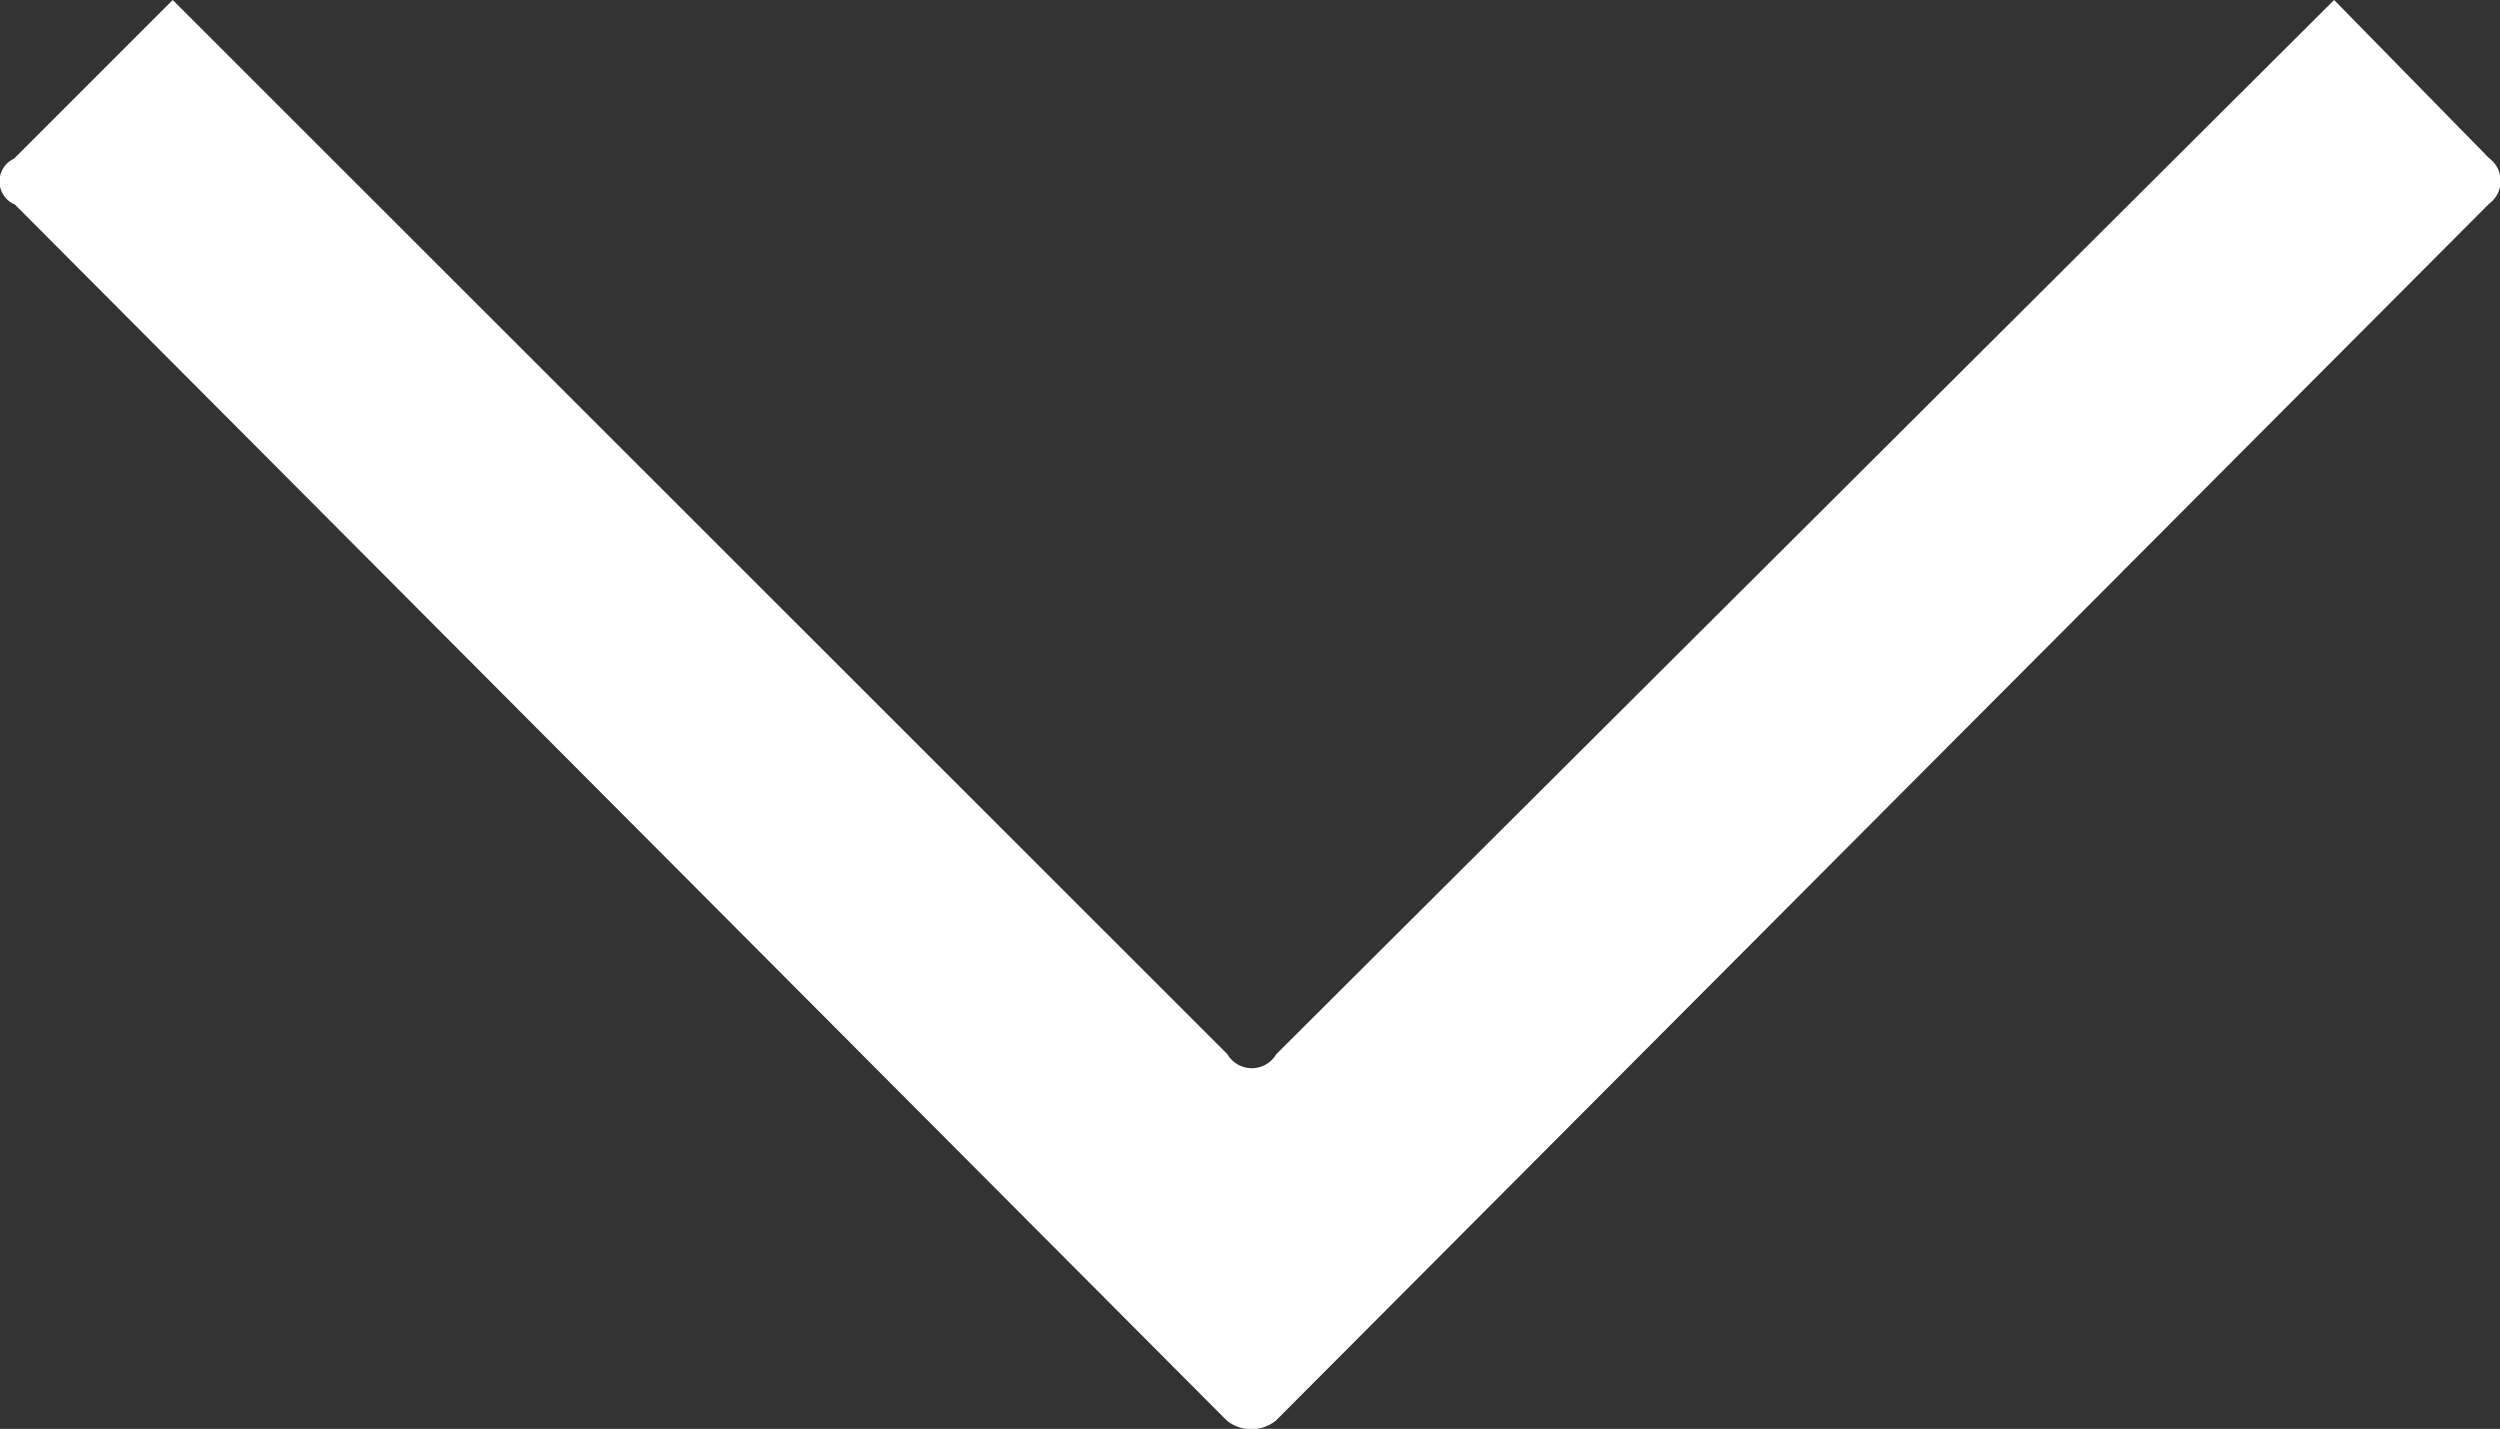
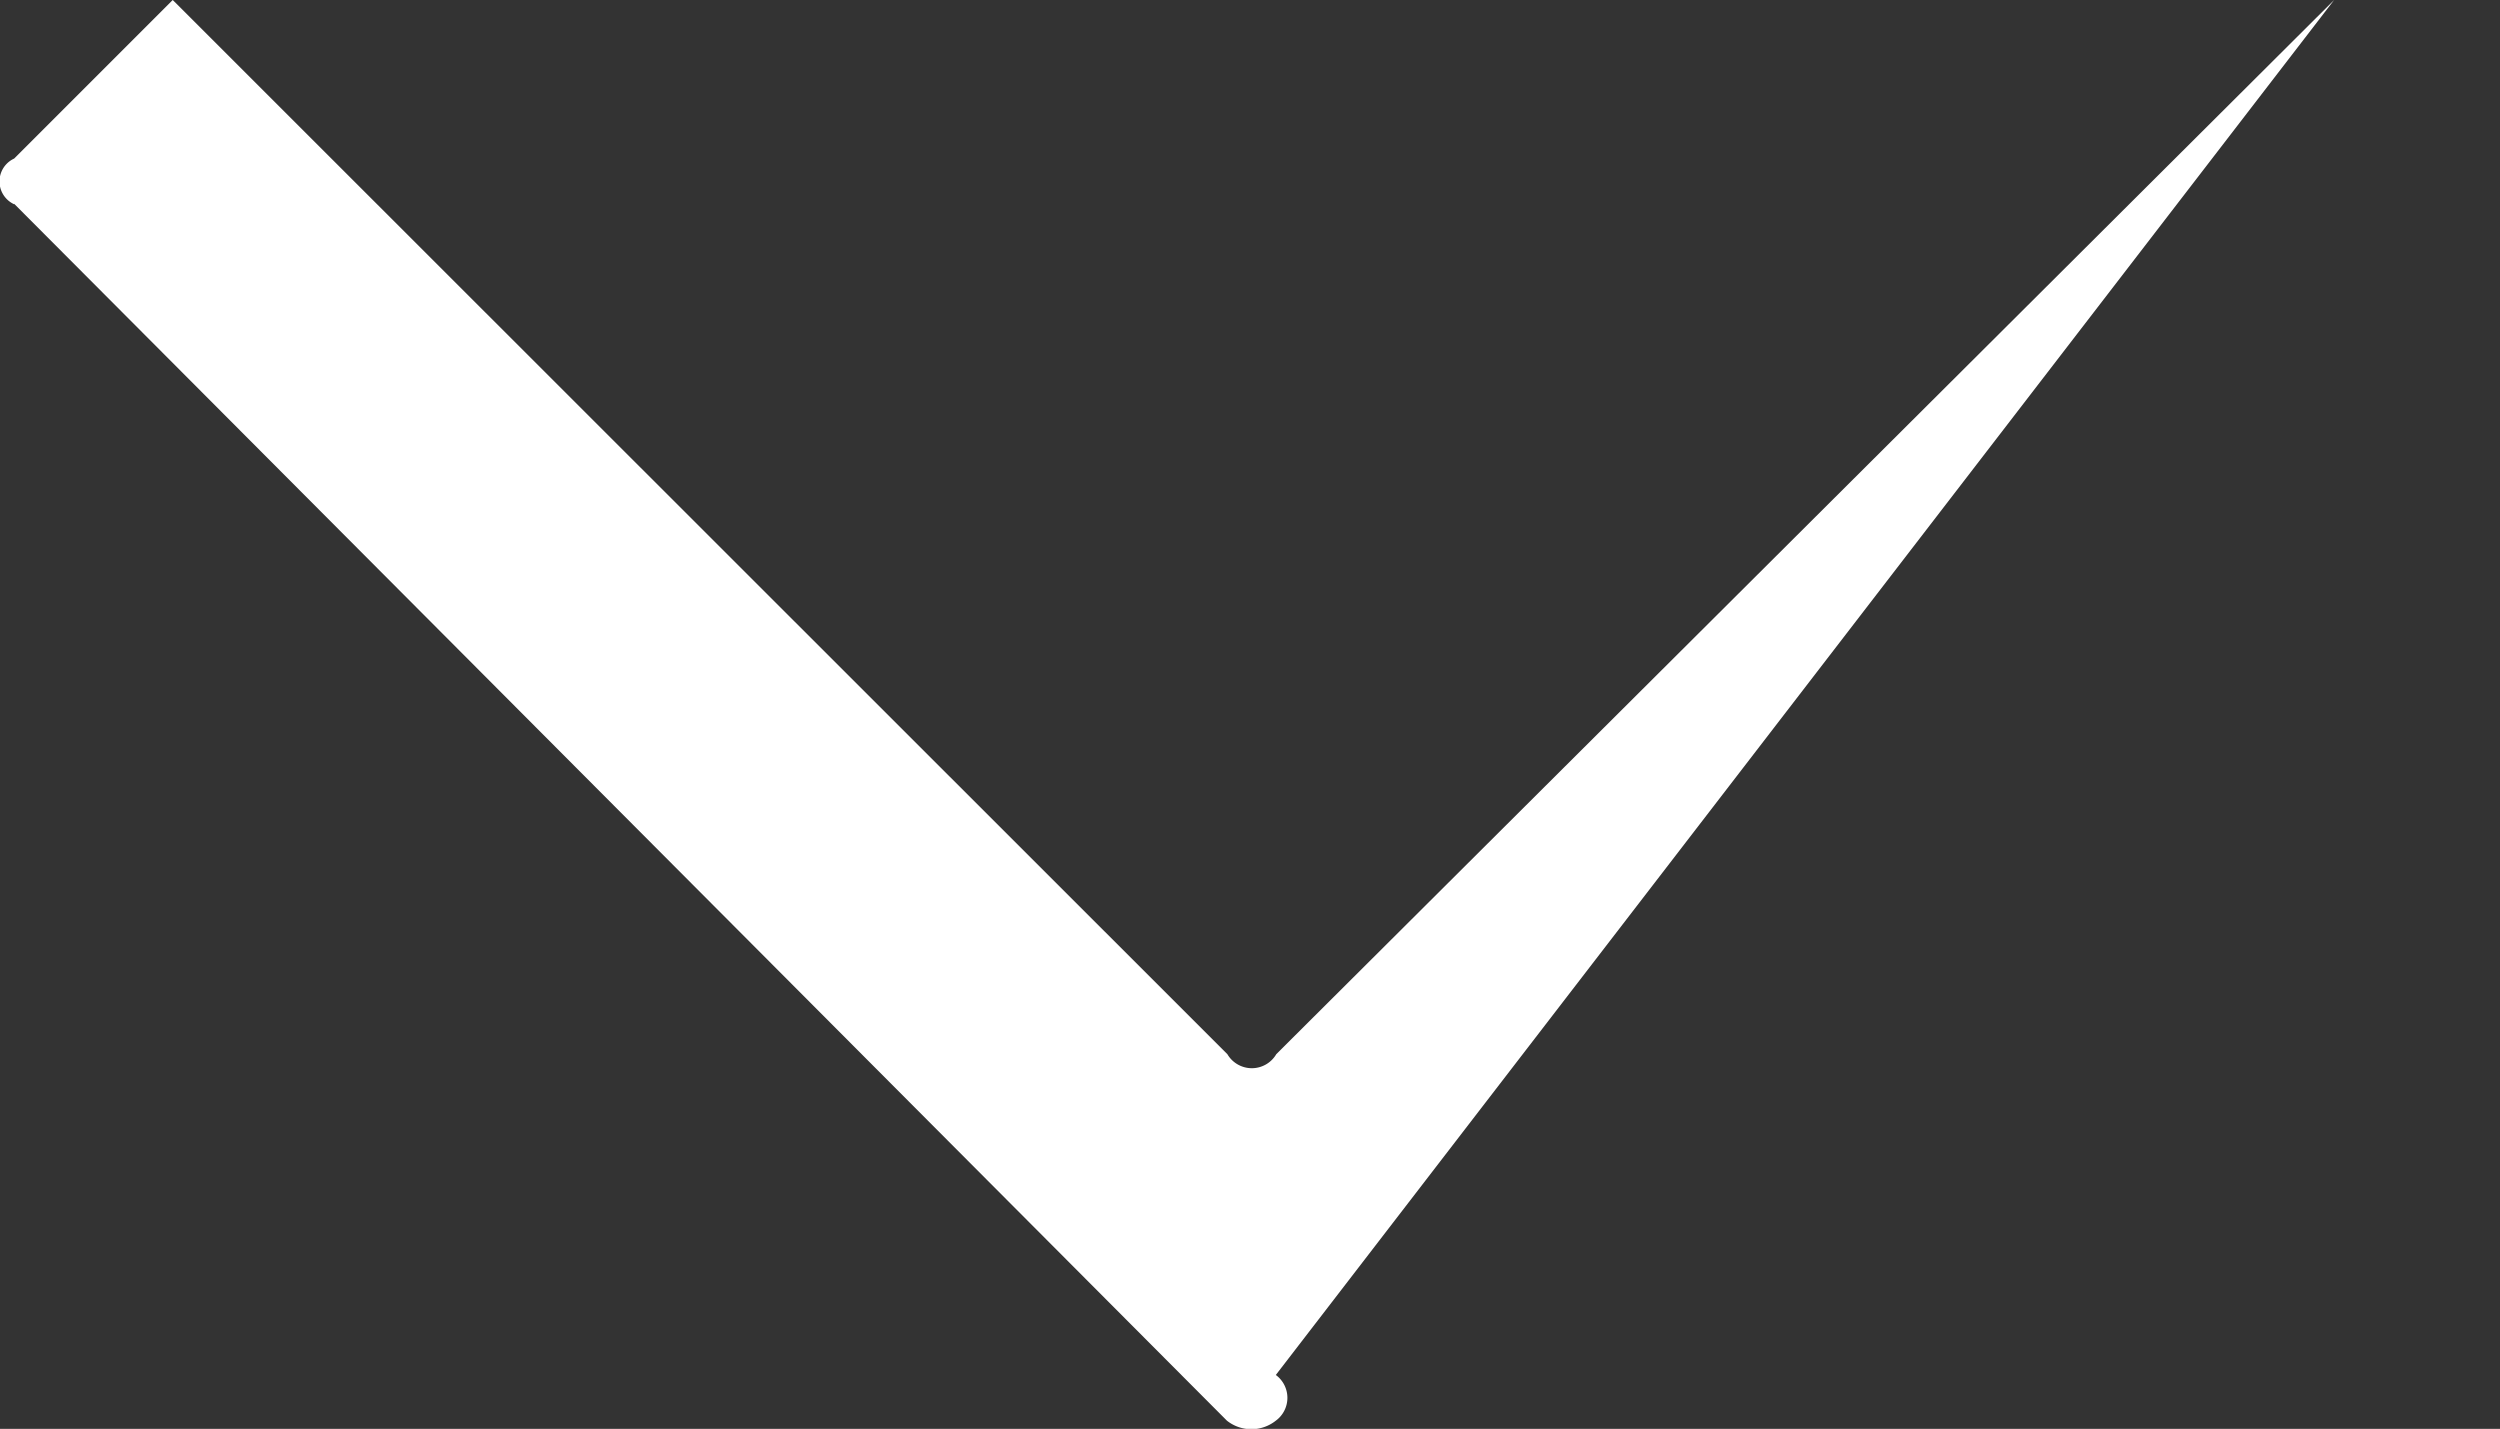
<svg xmlns="http://www.w3.org/2000/svg" viewBox="0 0 54.71 31.27">
  <rect x="0" y="0" width="54.71" height="31.27" fill="#333333" stroke="none" />
  <defs>
    <style>.cls-1{fill:#fff;fill-rule:evenodd;}</style>
  </defs>
  <title>arrow-down-white</title>
  <g id="Vrstva_2" data-name="Vrstva 2">
    <g id="_20" data-name="20">
-       <path class="cls-1" d="M.31,4.46,26.85,31.09a.86.86,0,0,0,1.07,0L54.47,4.46a.62.62,0,0,0,0-1L51.08,0,27.93,23.07a.62.62,0,0,1-1.07,0L3.78,0,.31,3.47a.55.55,0,0,0,0,1Z" />
+       <path class="cls-1" d="M.31,4.46,26.85,31.09a.86.86,0,0,0,1.07,0a.62.62,0,0,0,0-1L51.08,0,27.93,23.07a.62.62,0,0,1-1.07,0L3.78,0,.31,3.47a.55.55,0,0,0,0,1Z" />
    </g>
  </g>
</svg>